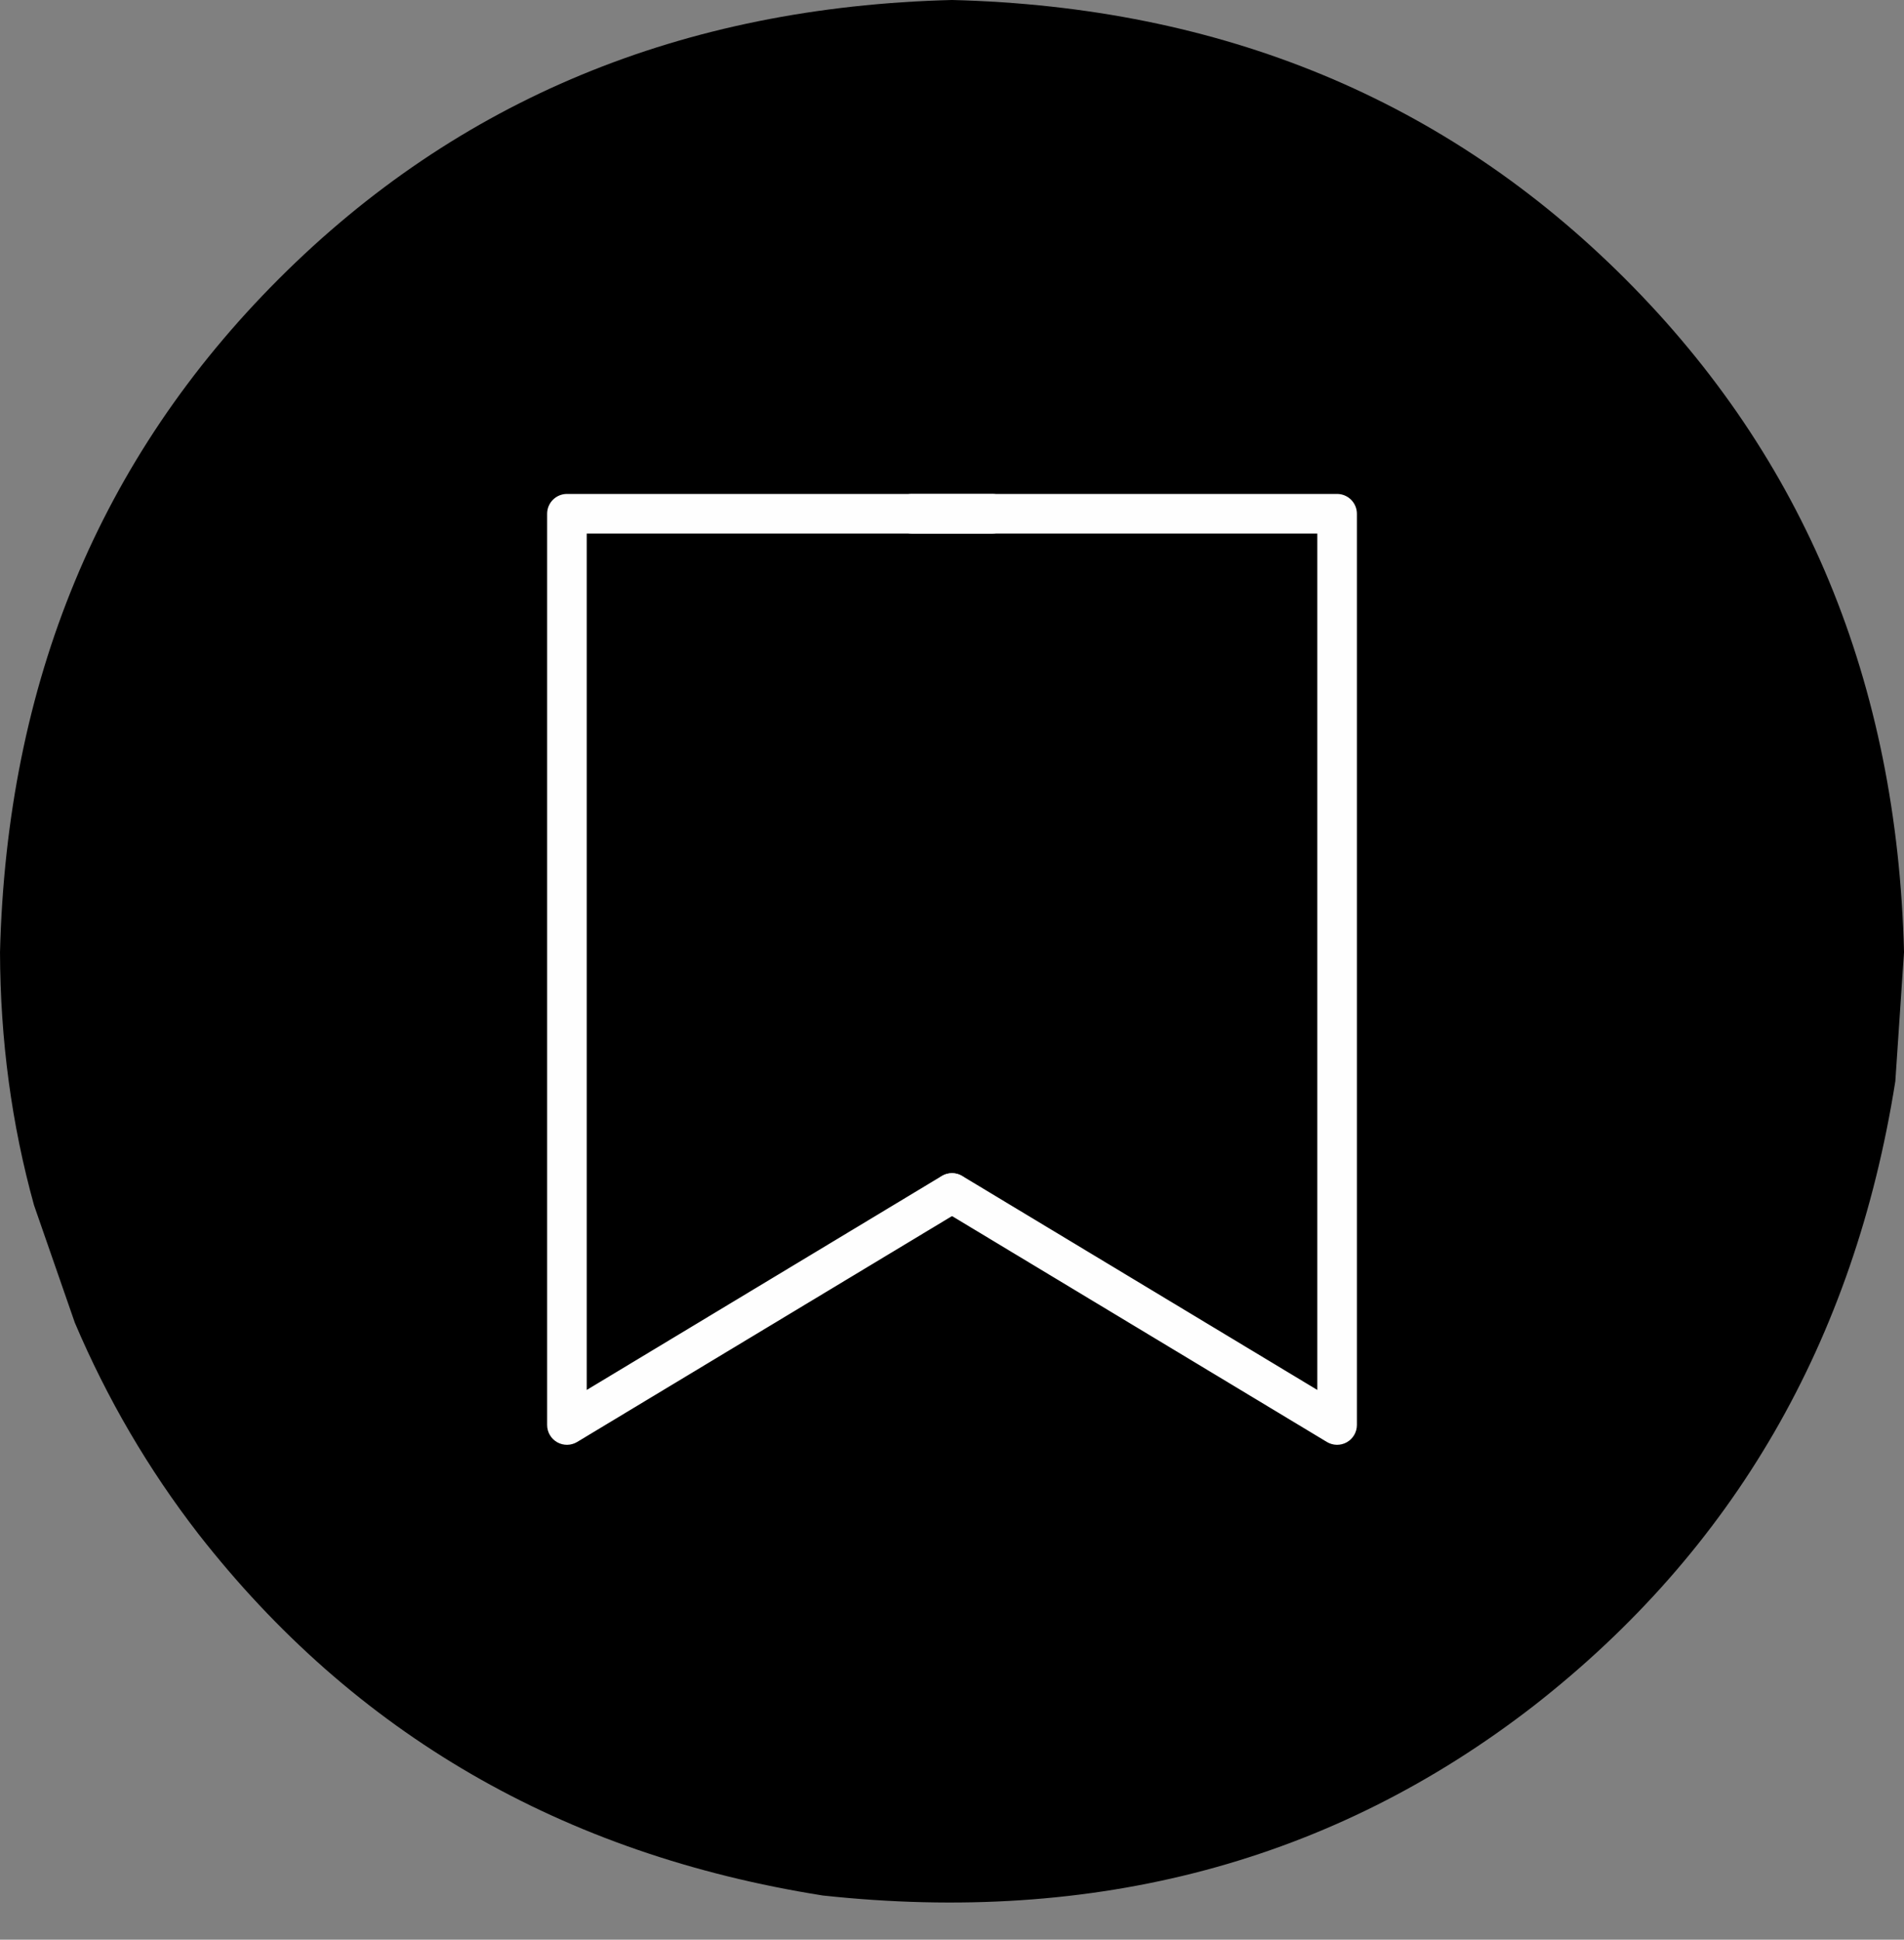
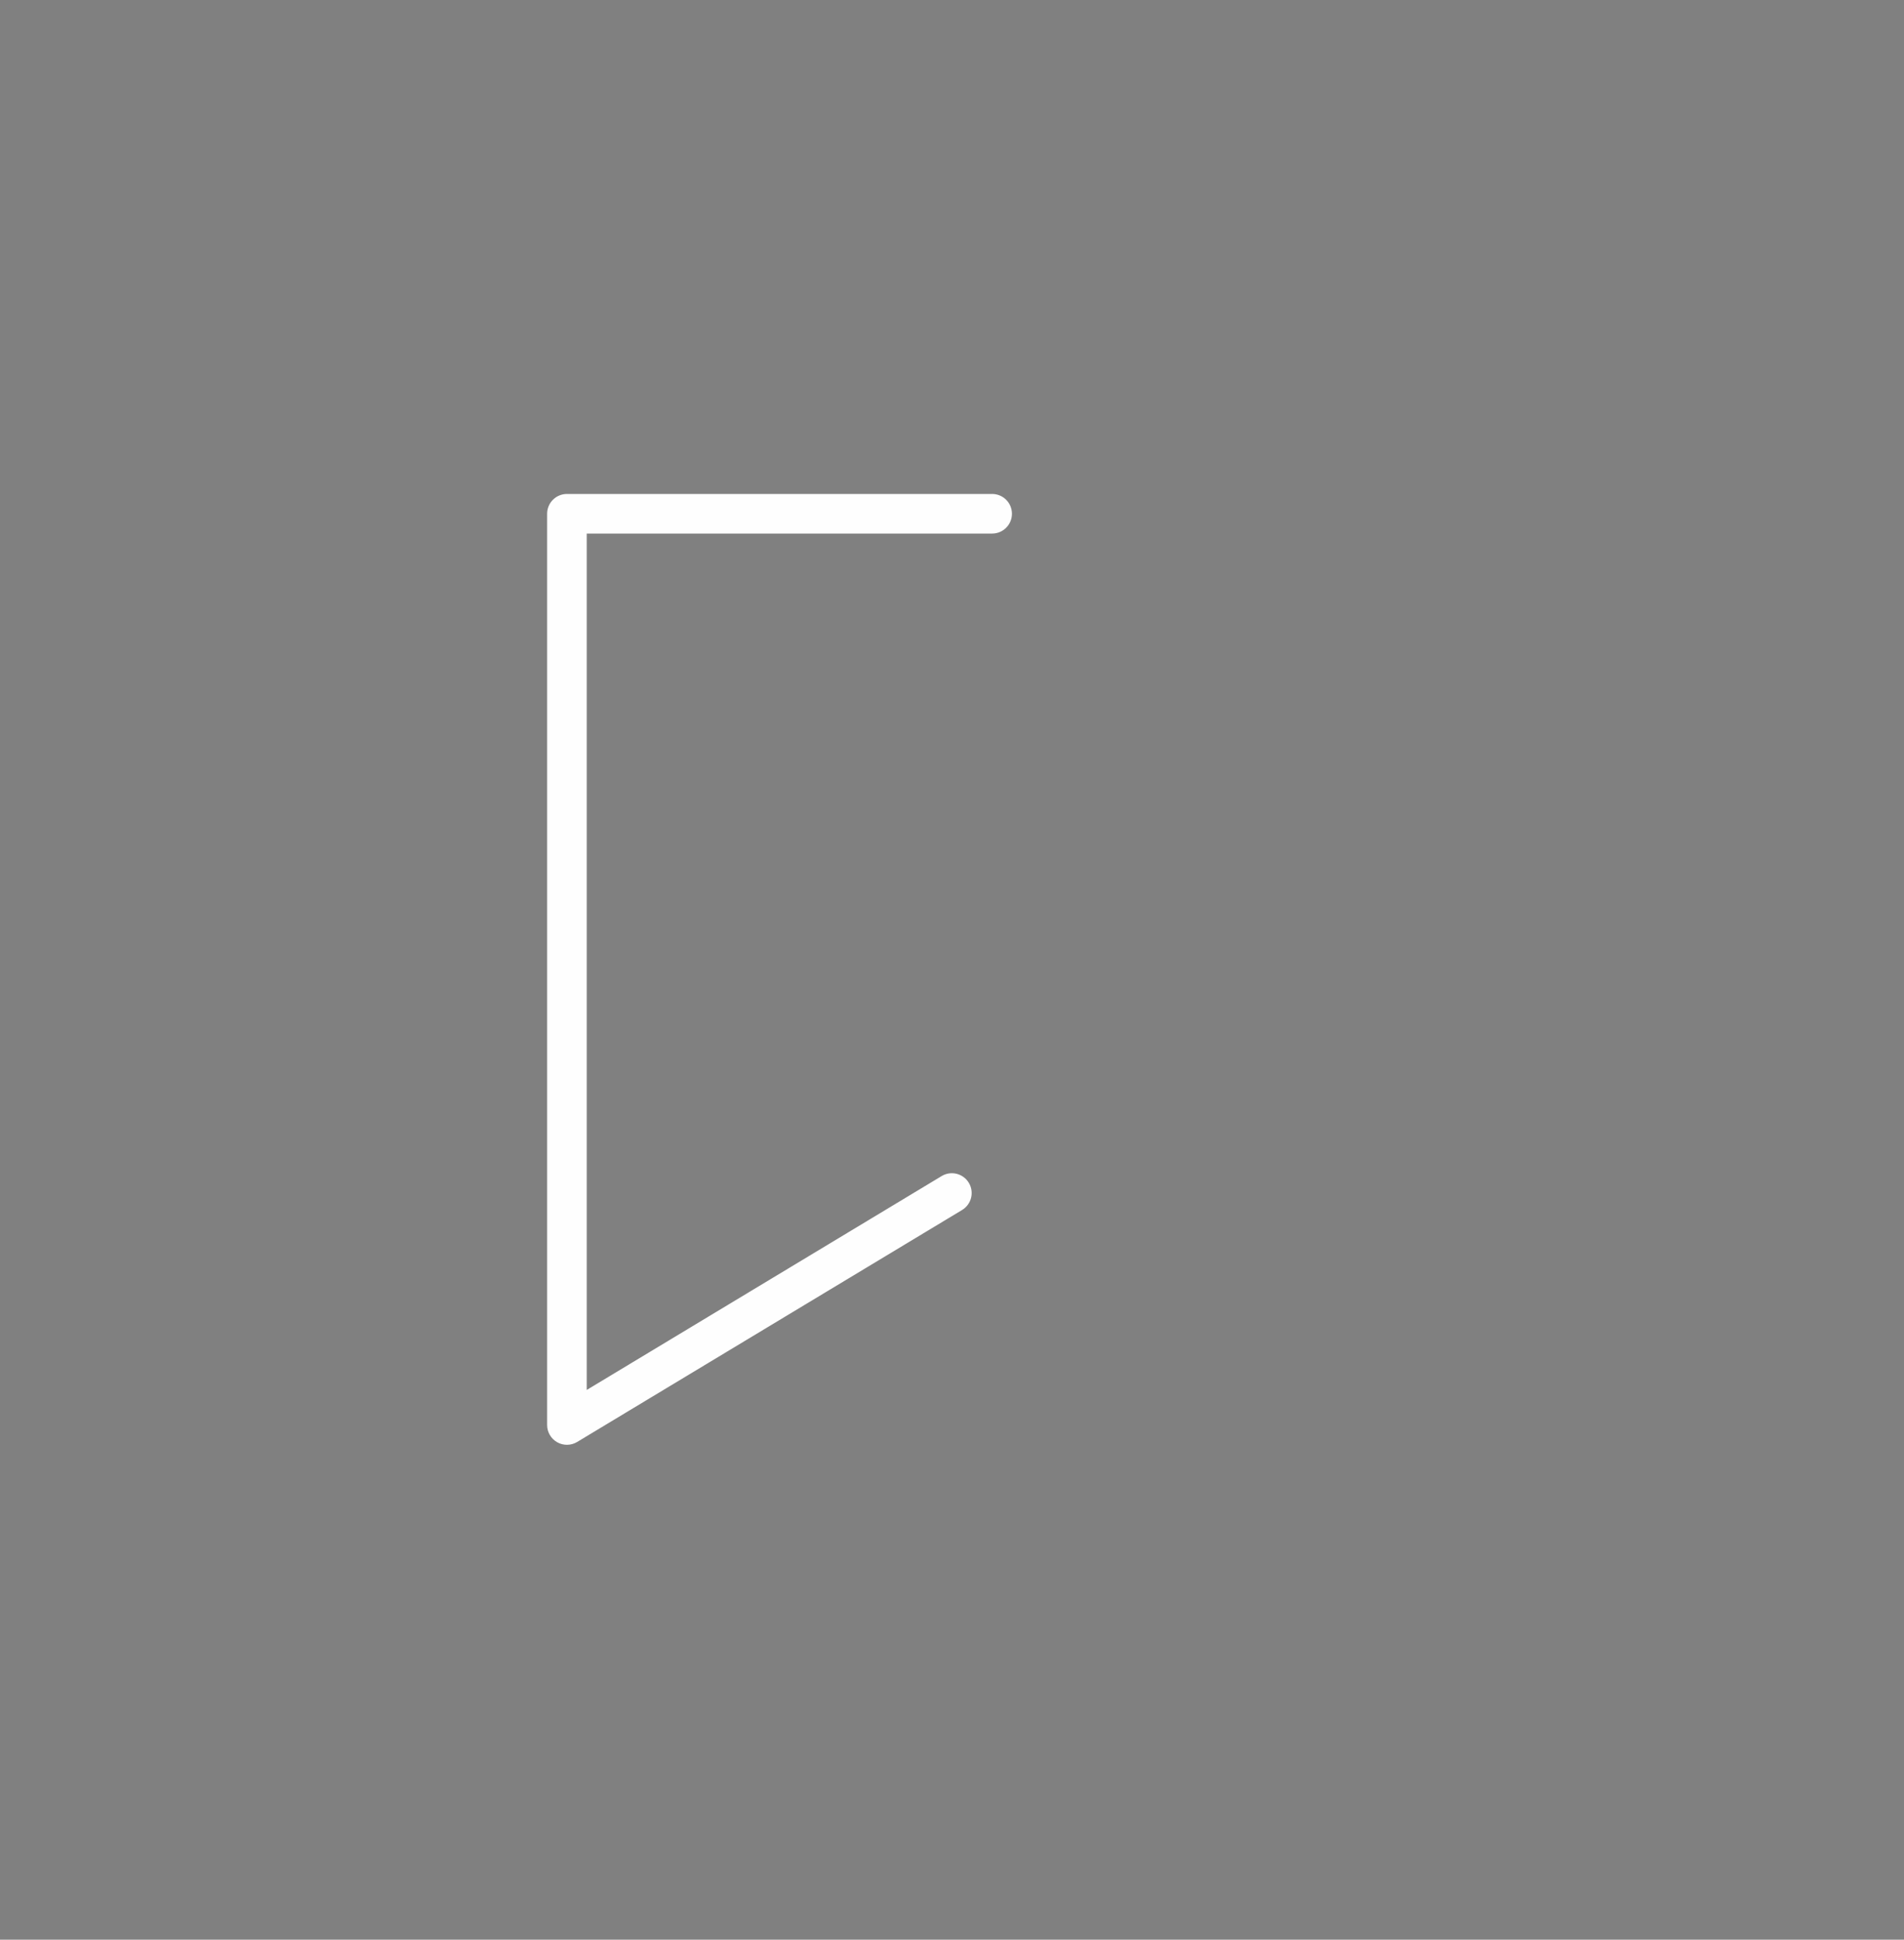
<svg xmlns="http://www.w3.org/2000/svg" height="2043.5" preserveAspectRatio="xMidYMid meet" version="1.0" viewBox="-475.4 136.4 2006.1 2043.5" width="2006.1" zoomAndPan="magnify">
  <rect x="-475.4" y="136.4" width="2006.1" height="2043.5" fill="#808080" stroke="none" />
  <g>
    <g id="change1_1">
-       <path d="M1530.717,1139.443L1521.561,1275.551Q1456.461,1686.881,1140.6,1933.496Q822.554,2179.912,391.557,2133.338Q-19.772,2068.239,-266.387,1752.378Q-345.406,1650.278,-396.561,1529.876L-439.556,1406.094Q-474.987,1278.334,-475.386,1139.443Q-464.63,713.21,-181.599,430.179Q101.432,147.148,527.666,136.392Q953.899,147.148,1236.93,430.179Q1519.961,713.21,1530.717,1139.443" />
-     </g>
+       </g>
    <g fill="#fefefe" id="change2_1">
      <path d="M569.936,698.518L569.936,698.518L121.936,698.517L142.803,677.651L142.803,1637.651L111.167,1619.778L516.731,1375.406C526.602,1369.458,539.426,1372.639,545.373,1382.509C551.321,1392.38,548.141,1405.204,538.27,1411.152L538.27,1411.152L132.705,1655.524C126.26,1659.407,118.223,1659.52,111.672,1655.819C105.12,1652.117,101.069,1645.175,101.069,1637.651L101.069,1637.651L101.069,677.651C101.069,672.116,103.268,666.809,107.181,662.896C111.094,658.982,116.402,656.784,121.936,656.784L121.936,656.784L569.936,656.784C581.46,656.784,590.803,666.126,590.803,677.651C590.803,689.175,581.46,698.518,569.936,698.518 Z" />
    </g>
    <g fill="#fefefe" id="change2_2">
-       <path d="M485.395,698.518L485.395,698.518L933.395,698.517L912.529,677.651L912.529,1637.651L944.165,1619.778L538.6,1375.406C528.729,1369.458,515.906,1372.639,509.958,1382.509C504.01,1392.38,507.191,1405.204,517.062,1411.152L517.062,1411.152L922.626,1655.524C929.071,1659.407,937.108,1659.52,943.659,1655.819C950.211,1652.117,954.262,1645.175,954.262,1637.651L954.262,1637.651L954.262,677.651C954.262,672.116,952.064,666.809,948.15,662.896C944.237,658.982,938.93,656.784,933.395,656.784L933.395,656.784L485.395,656.784C473.871,656.784,464.529,666.126,464.529,677.651C464.529,689.175,473.871,698.518,485.395,698.518 Z" />
-     </g>
+       </g>
  </g>
</svg>